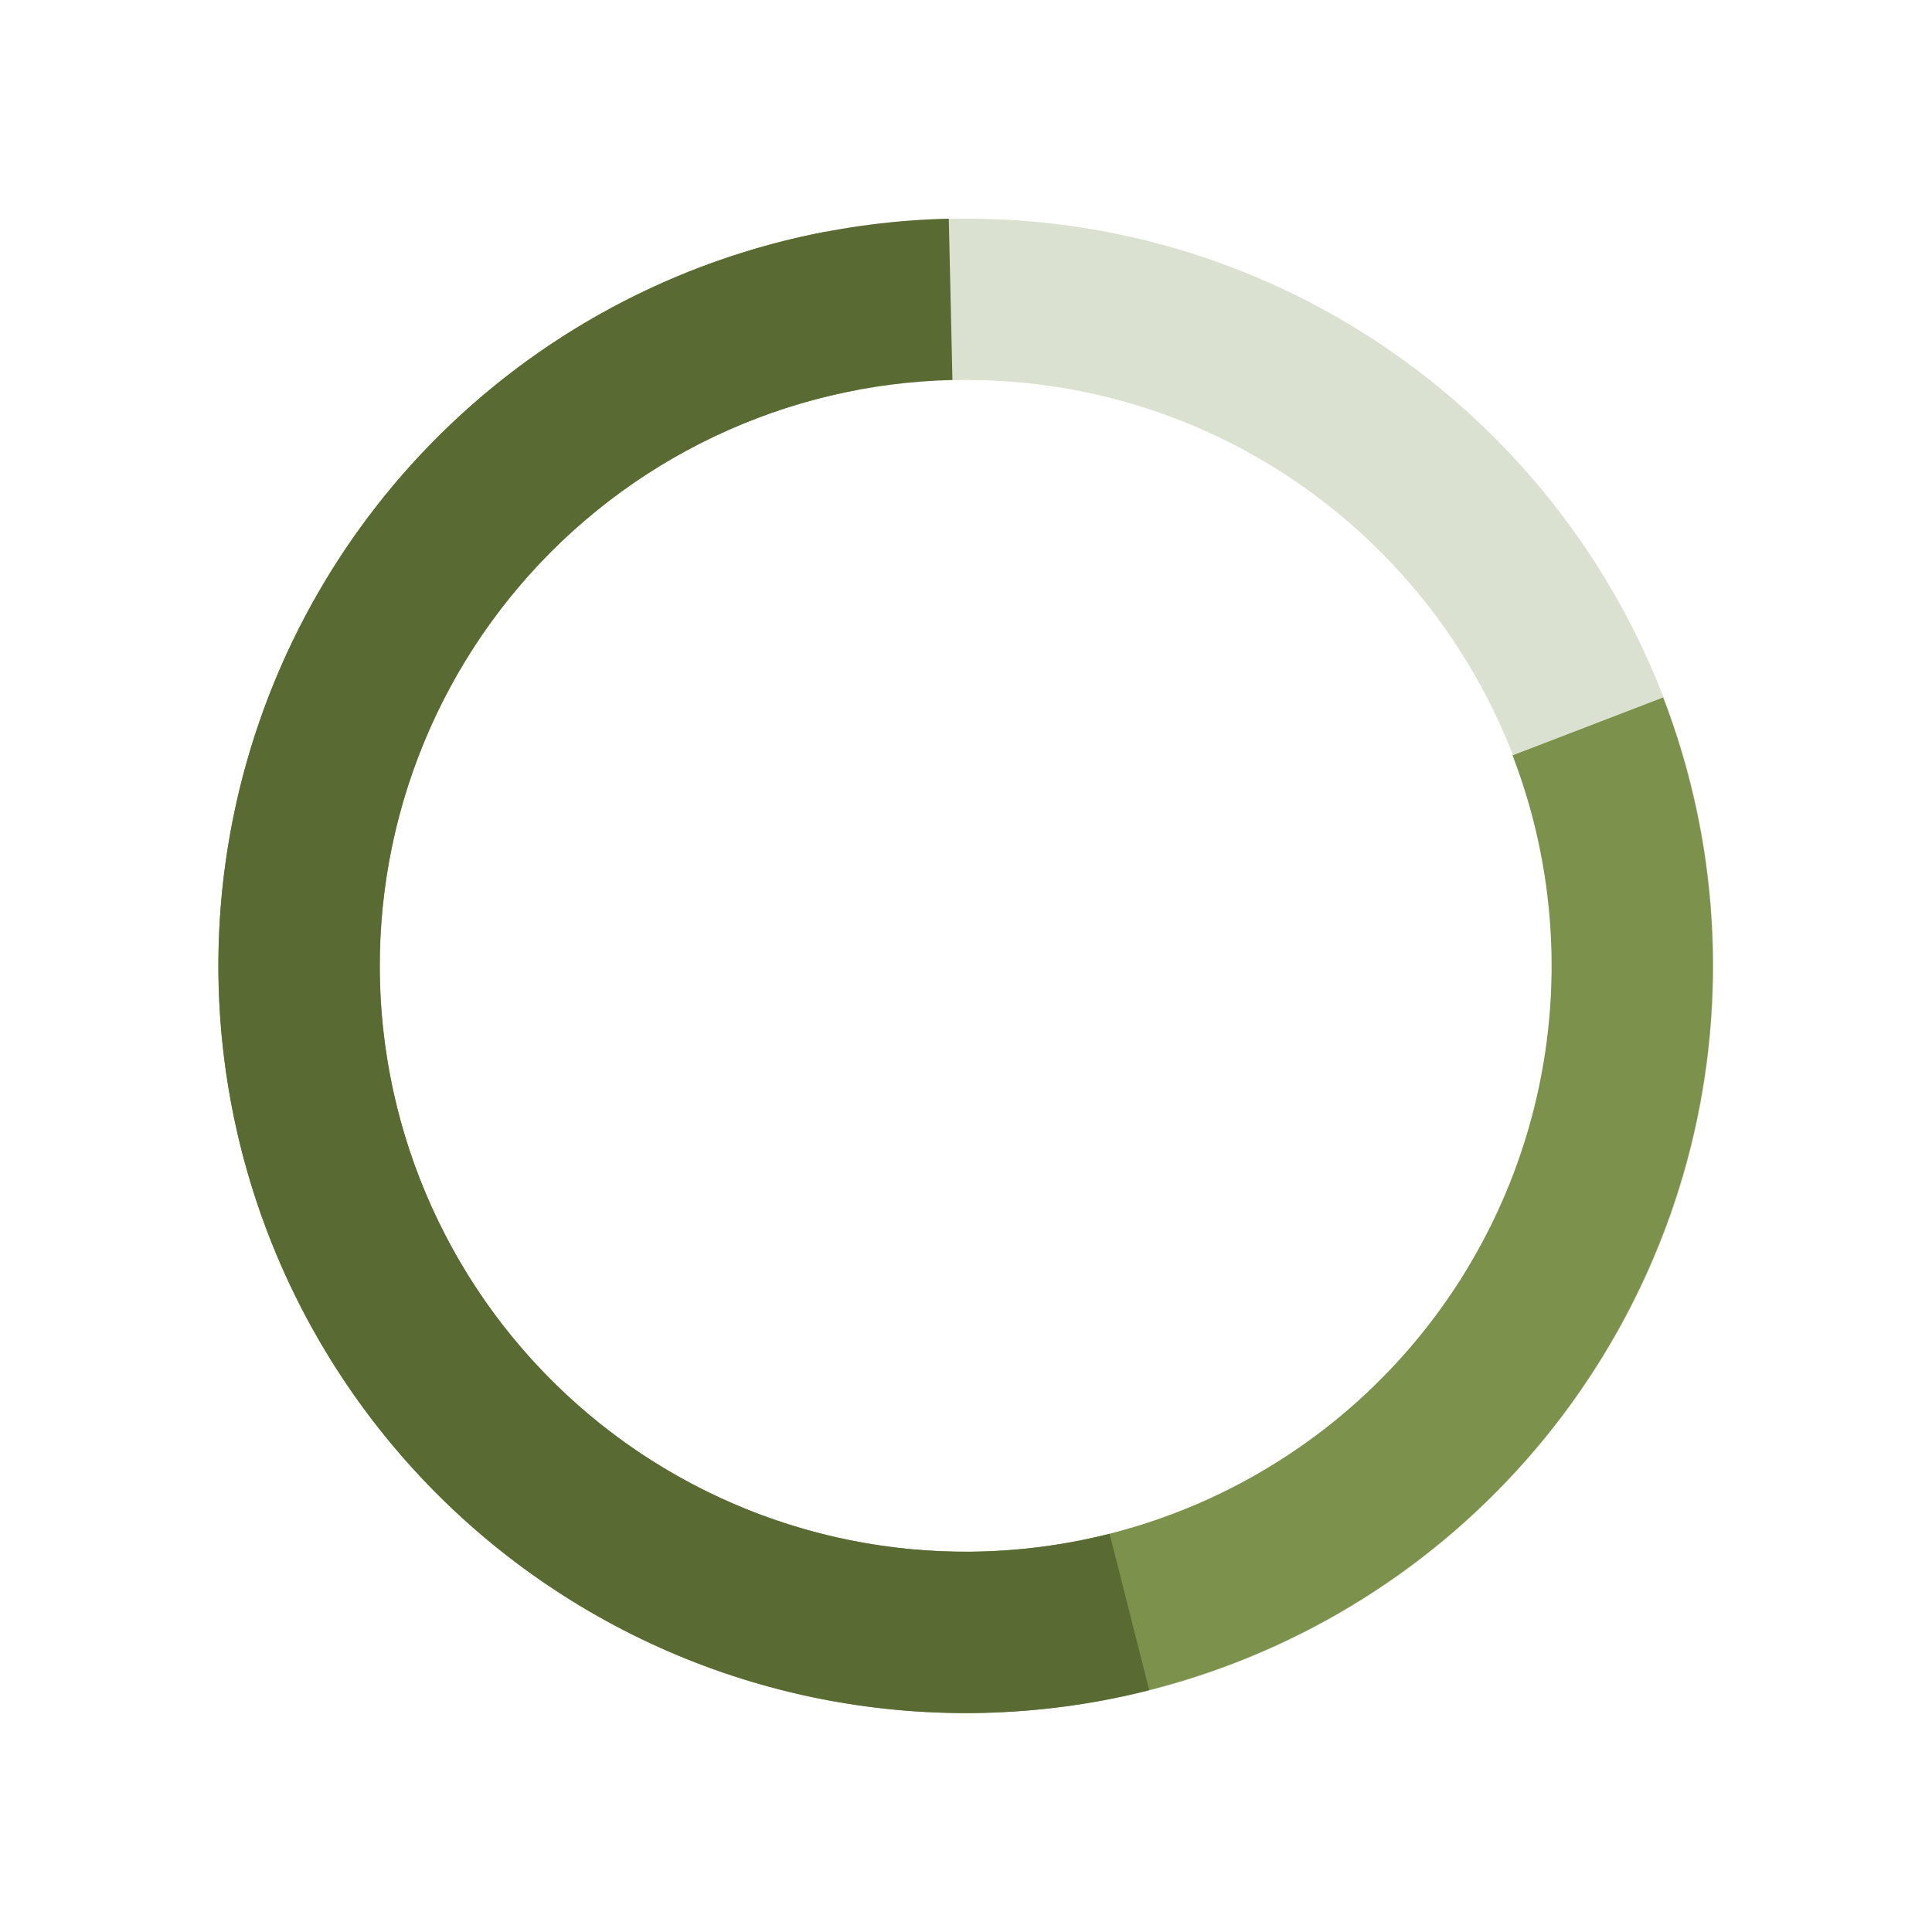
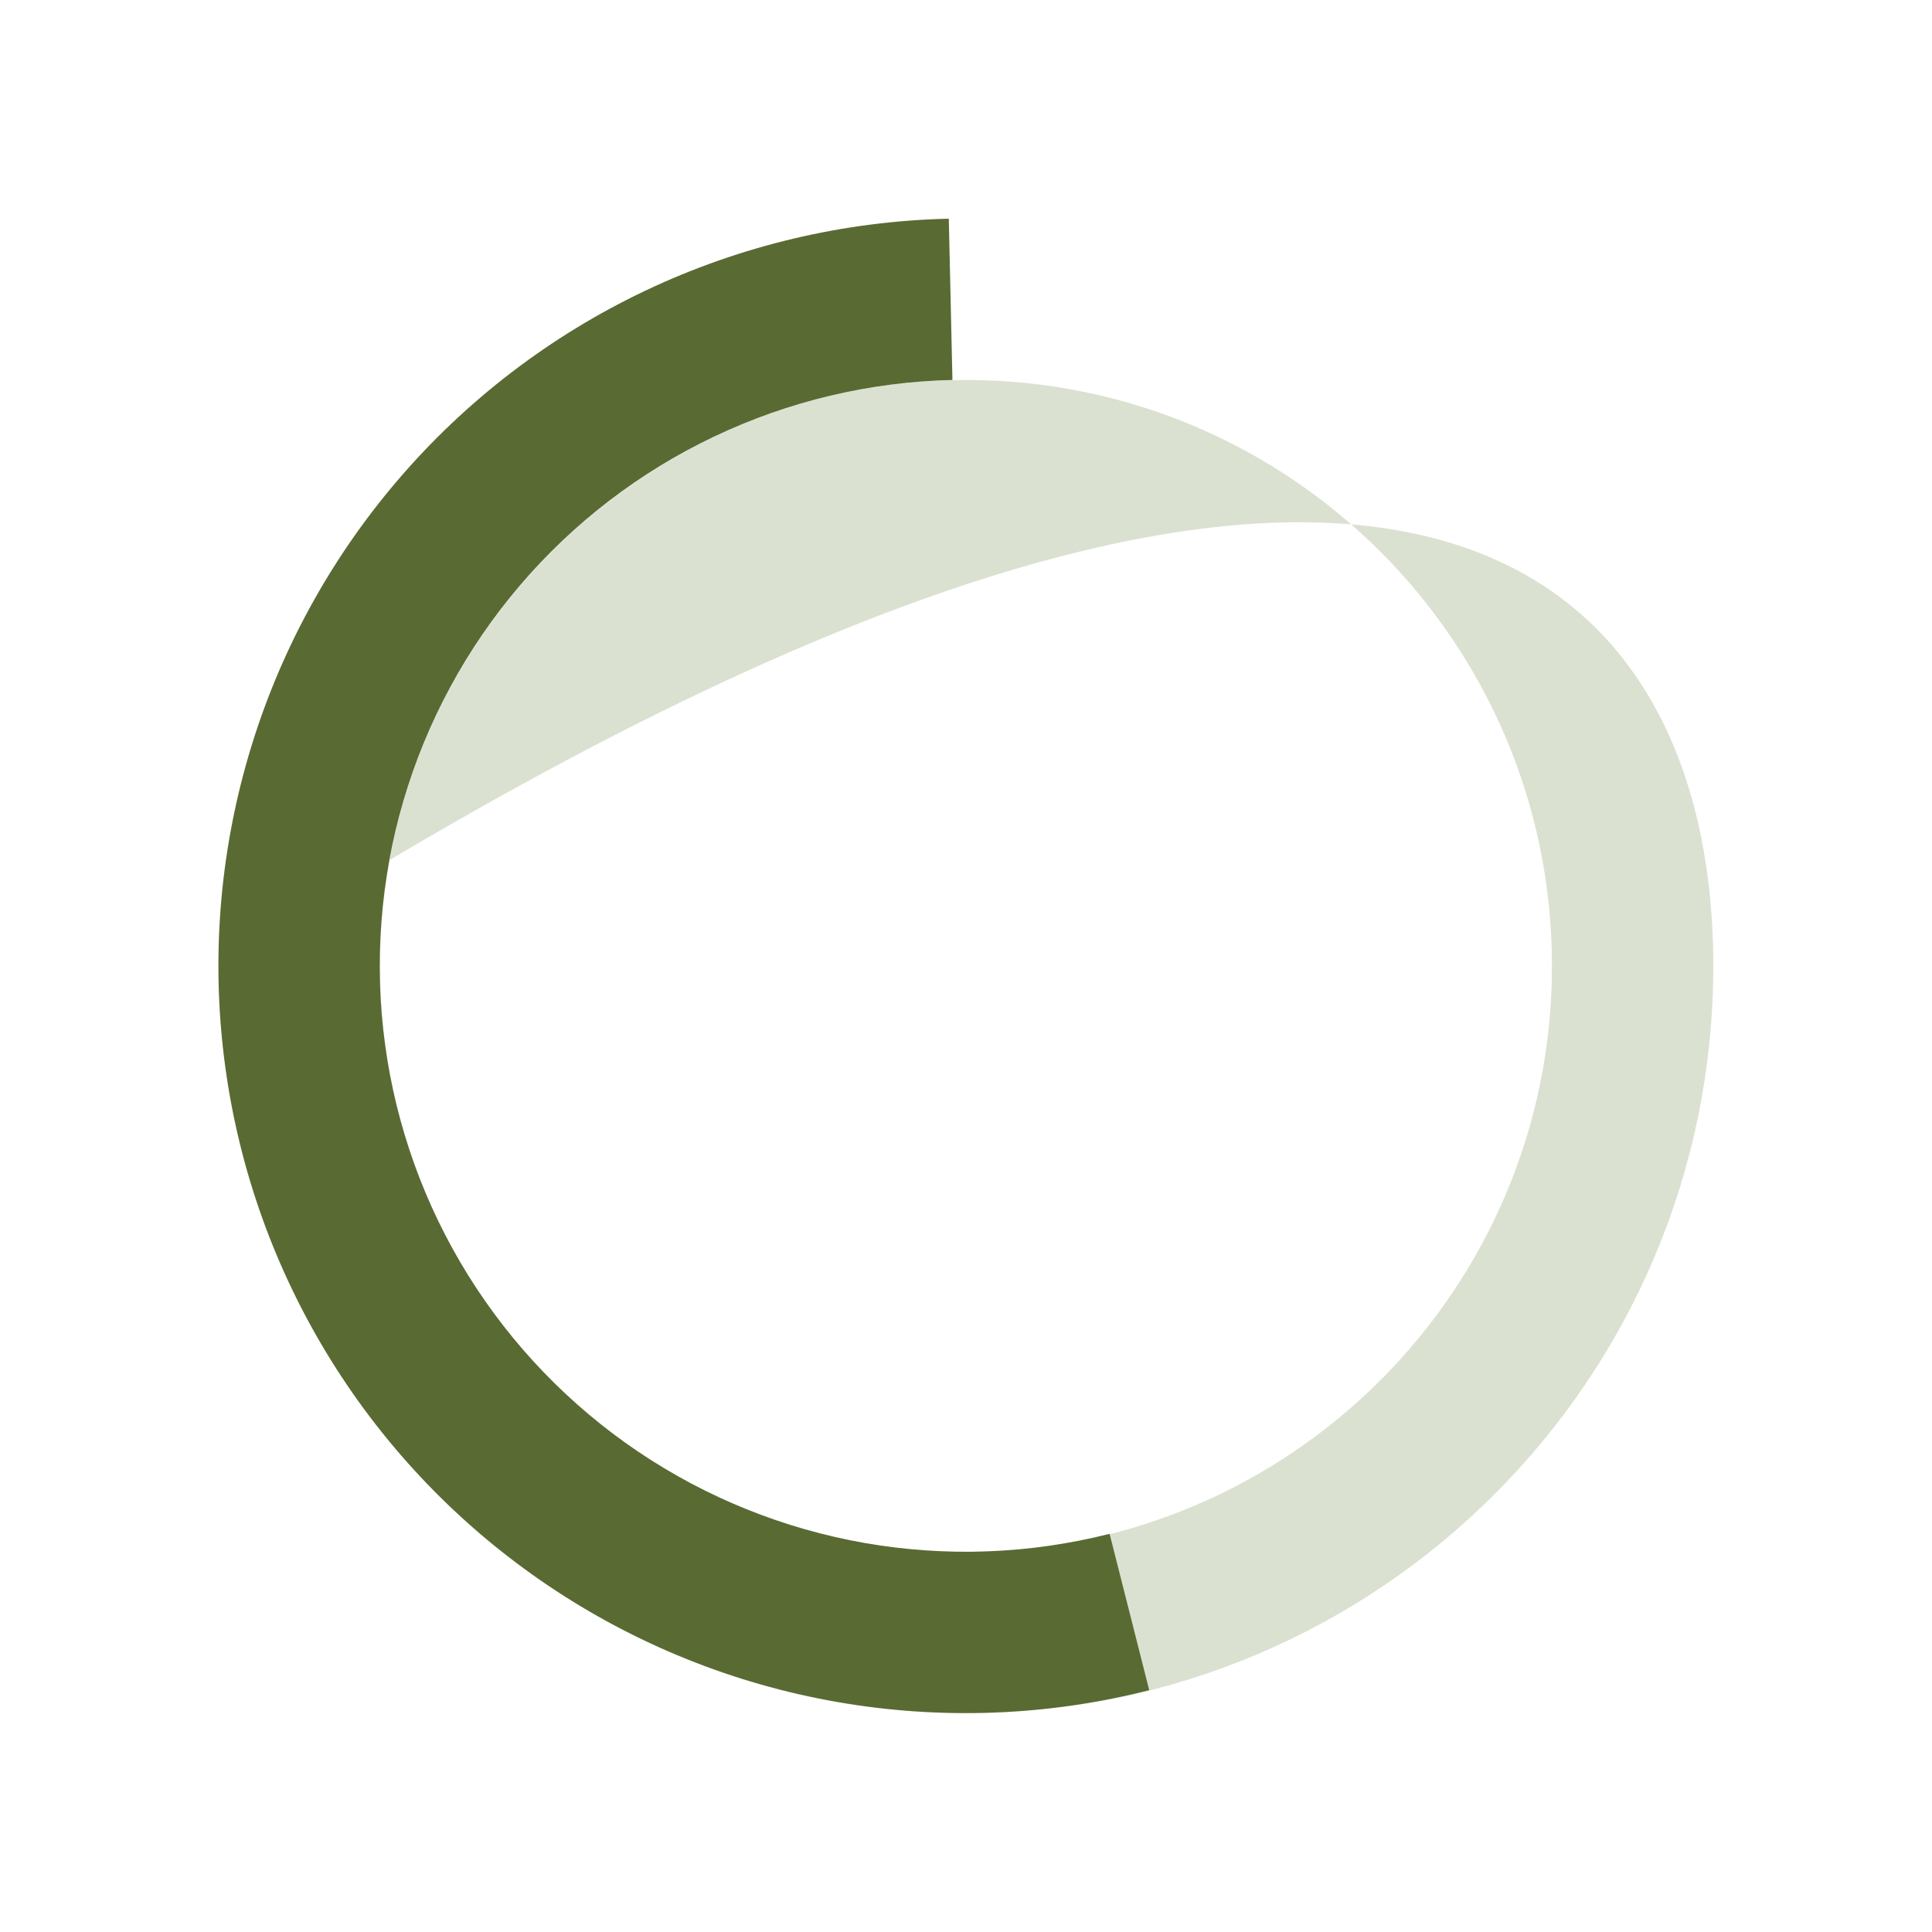
<svg xmlns="http://www.w3.org/2000/svg" width="106" height="106" viewBox="0 0 106 106" fill="none">
-   <path d="M94 52.997C94 75.641 75.644 93.997 53 93.997C30.356 93.997 12 75.641 12 52.997C12 30.354 30.356 11.997 53 11.997C75.644 11.997 94 30.354 94 52.997ZM20.851 52.997C20.851 70.753 35.244 85.147 53 85.147C70.756 85.147 85.149 70.753 85.149 52.997C85.149 35.242 70.756 20.848 53 20.848C35.244 20.848 20.851 35.242 20.851 52.997Z" fill="#A5B589" fill-opacity="0.4" />
-   <path d="M91.248 38.268C94.272 46.13 94.8 54.732 92.762 62.905C90.724 71.078 86.219 78.424 79.858 83.946C73.497 89.468 65.59 92.897 57.212 93.766C48.833 94.635 40.391 92.903 33.032 88.804C25.673 84.706 19.755 78.44 16.082 70.86C12.41 63.279 11.162 54.752 12.507 46.437C13.852 38.122 17.726 30.423 23.601 24.387C29.476 18.351 37.068 14.271 45.343 12.702L46.992 21.398C40.503 22.628 34.55 25.827 29.943 30.56C25.336 35.293 22.299 41.33 21.244 47.85C20.189 54.37 21.168 61.057 24.048 67.001C26.927 72.945 31.568 77.858 37.338 81.072C43.108 84.285 49.728 85.644 56.298 84.962C62.868 84.281 69.068 81.592 74.056 77.263C79.043 72.933 82.577 67.172 84.175 60.763C85.773 54.355 85.358 47.609 82.987 41.444L91.248 38.268Z" fill="#7C914C" />
+   <path d="M94 52.997C94 75.641 75.644 93.997 53 93.997C30.356 93.997 12 75.641 12 52.997C75.644 11.997 94 30.354 94 52.997ZM20.851 52.997C20.851 70.753 35.244 85.147 53 85.147C70.756 85.147 85.149 70.753 85.149 52.997C85.149 35.242 70.756 20.848 53 20.848C35.244 20.848 20.851 35.242 20.851 52.997Z" fill="#A5B589" fill-opacity="0.4" />
  <path d="M63.053 92.733C57.456 94.151 51.623 94.371 45.935 93.378C40.248 92.386 34.834 90.203 30.049 86.974C25.263 83.744 21.213 79.54 18.165 74.637C15.117 69.734 13.138 64.243 12.359 58.522C11.579 52.802 12.017 46.981 13.643 41.441C15.269 35.901 18.047 30.768 21.795 26.376C25.542 21.984 30.175 18.433 35.39 15.956C40.605 13.478 46.284 12.13 52.056 11.999L52.256 20.848C47.73 20.95 43.277 22.007 39.188 23.95C35.099 25.892 31.466 28.677 28.527 32.121C25.589 35.565 23.411 39.59 22.136 43.934C20.861 48.278 20.517 52.842 21.128 57.328C21.739 61.813 23.291 66.12 25.681 69.964C28.072 73.809 31.247 77.105 34.999 79.638C38.752 82.17 42.997 83.881 47.457 84.66C51.917 85.438 56.49 85.265 60.879 84.154L63.053 92.733Z" fill="#596A33" />
</svg>